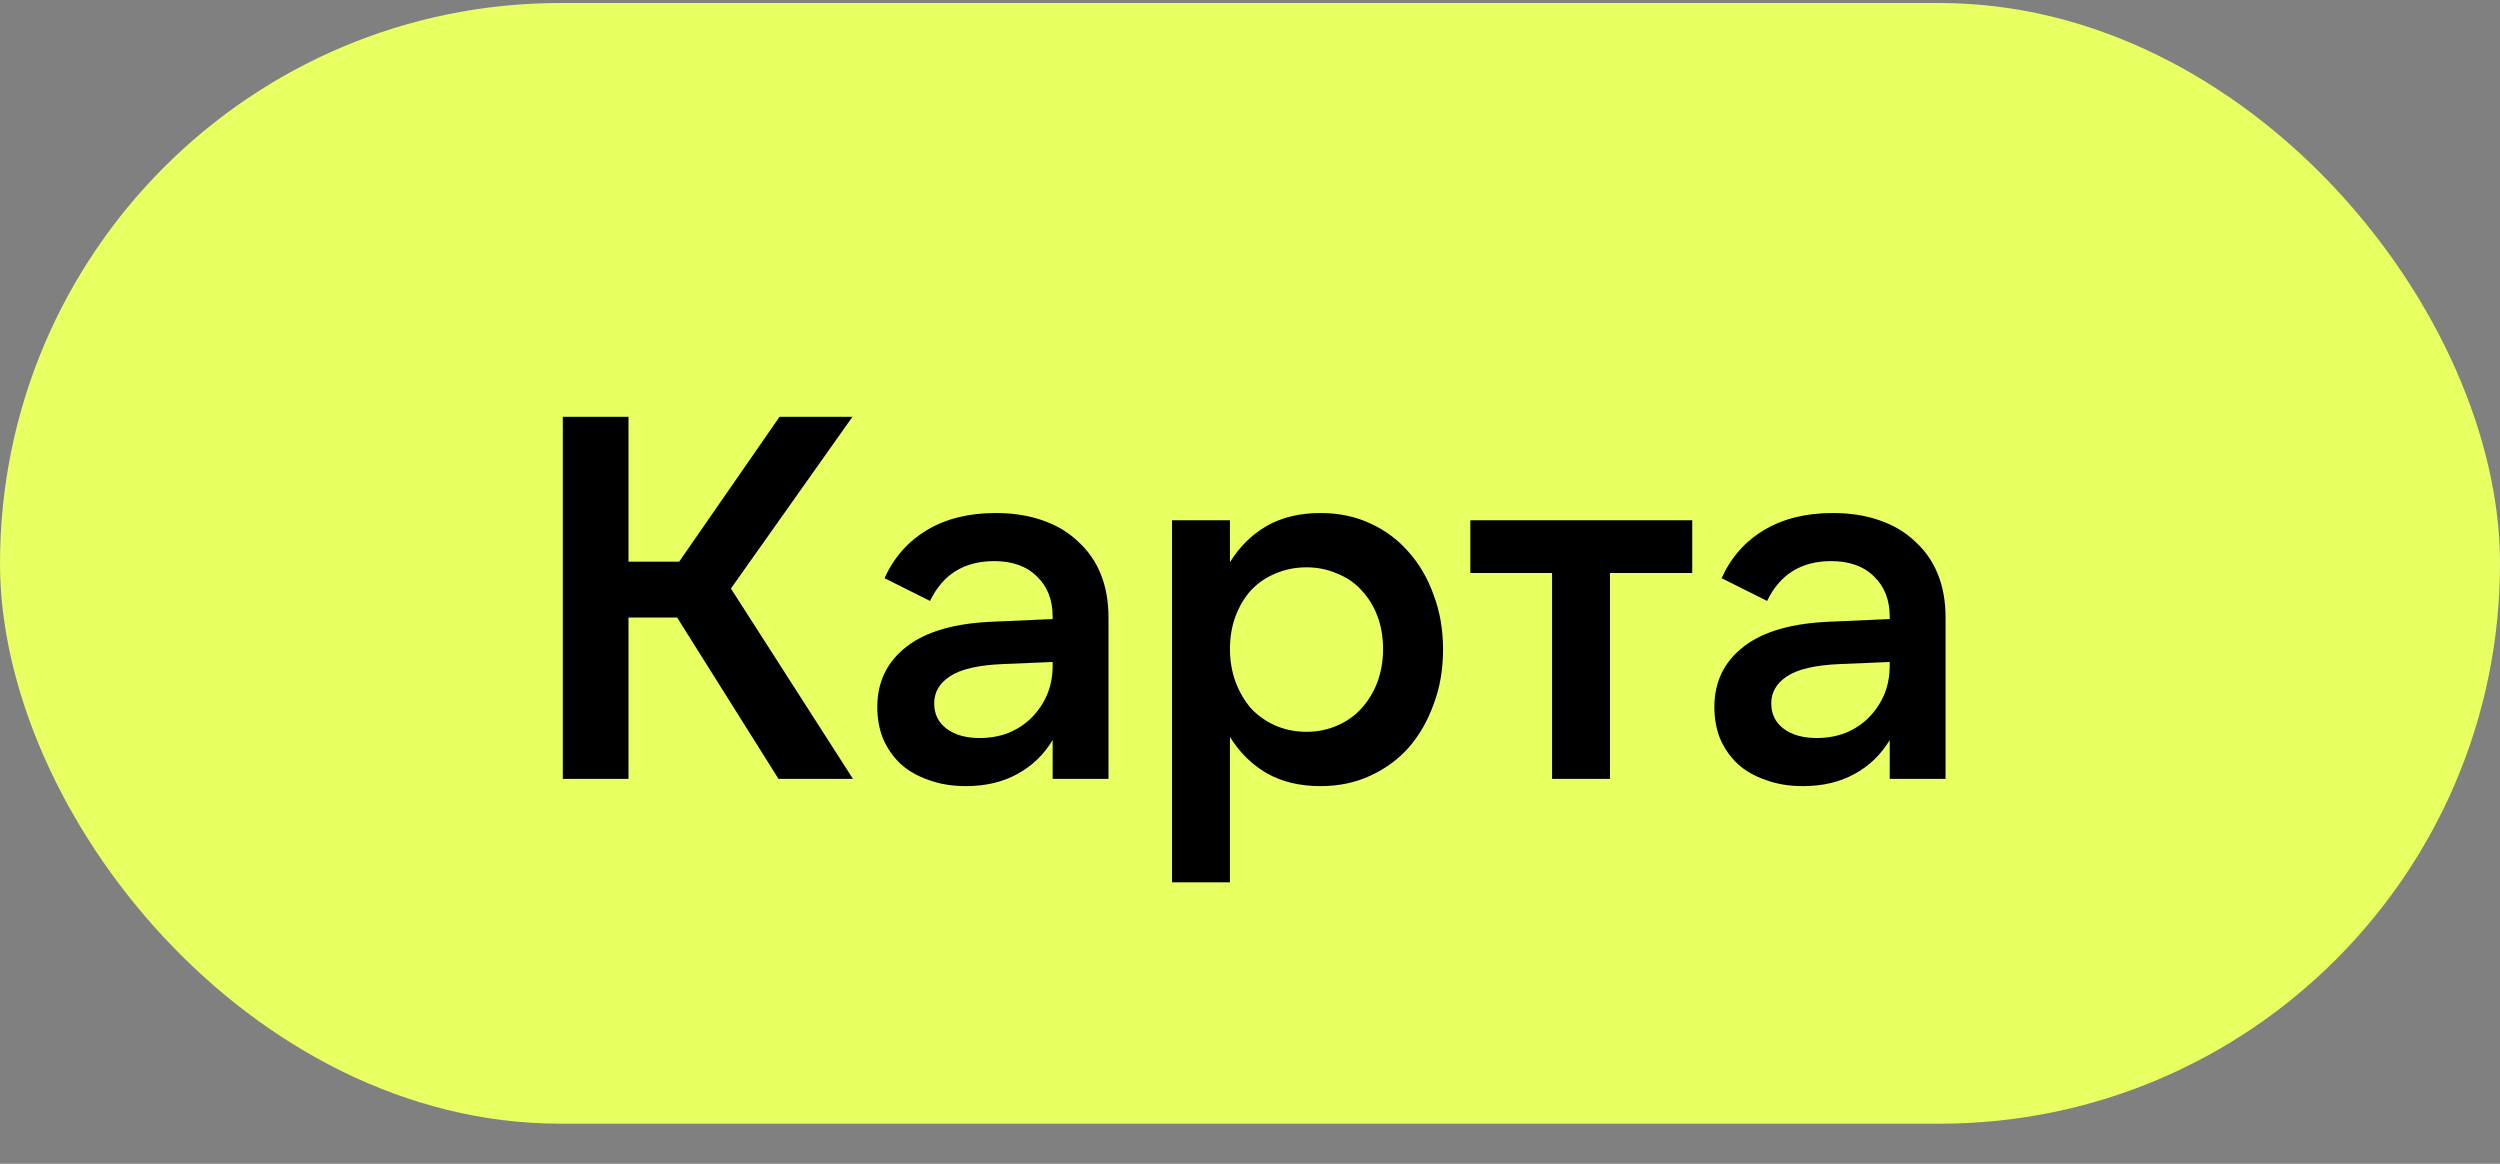
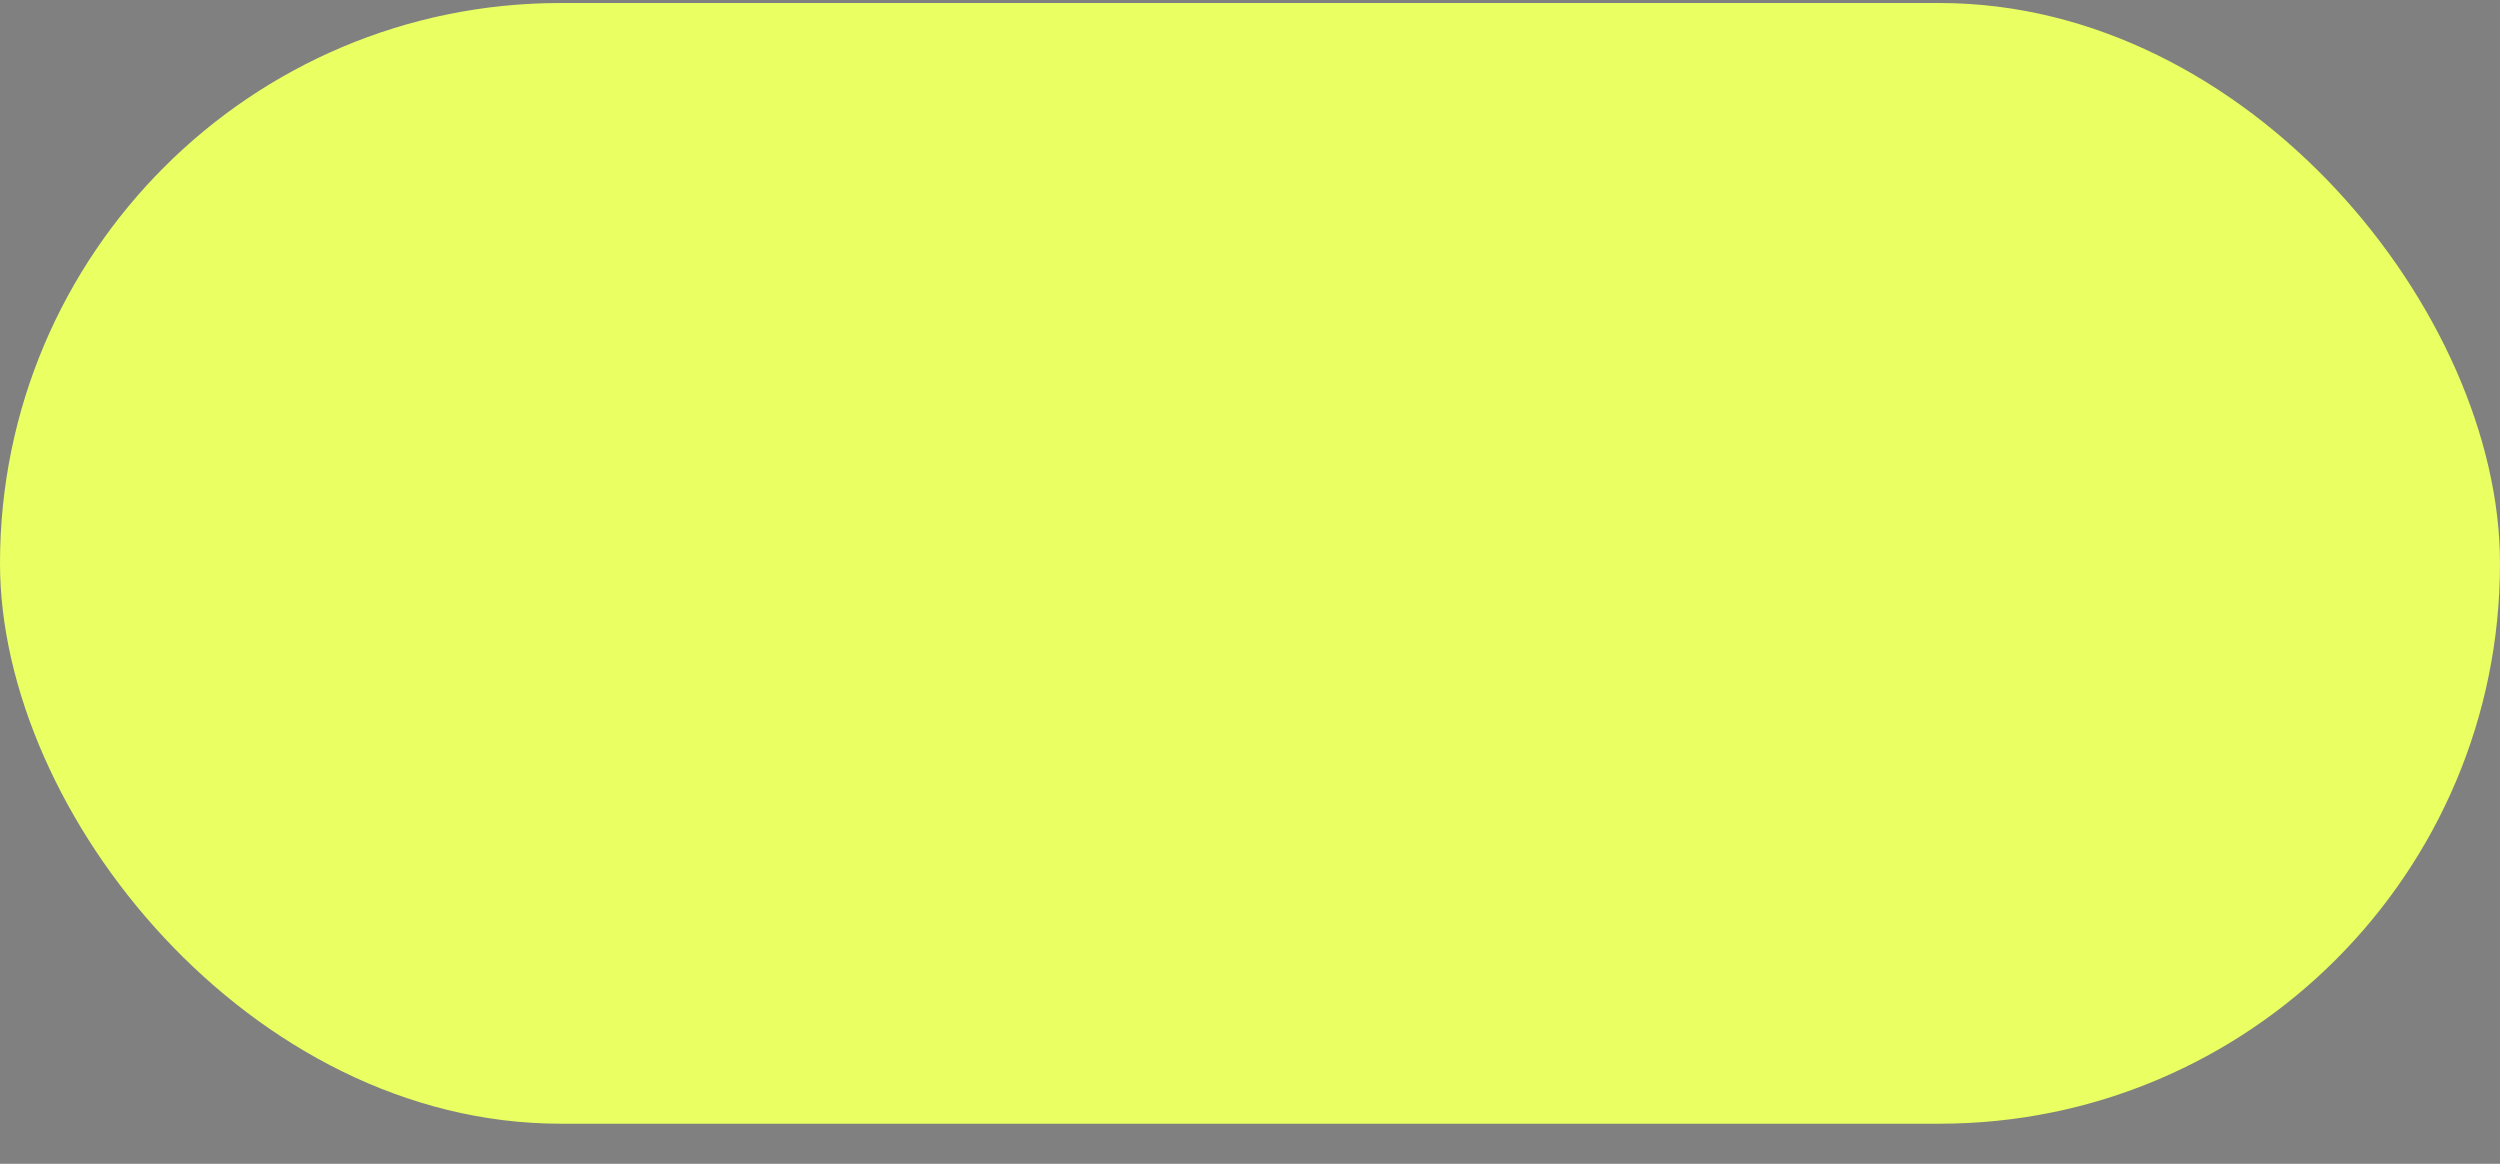
<svg xmlns="http://www.w3.org/2000/svg" width="58" height="27" viewBox="0 0 58 27" fill="none">
  <rect x="0" y="0" width="58" height="27" fill="#808080" stroke="none" />
  <rect y="0.07" width="58" height="26" rx="13" fill="#E9FF62" />
-   <path d="M16.957 13.654L19.789 18.07H18.061L15.709 14.326H14.581V18.07H13.057V9.67H14.581V13.03H15.757L18.085 9.67H19.777L16.957 13.654ZM24.421 15.358L23.269 15.406C22.693 15.43 22.281 15.526 22.033 15.694C21.793 15.854 21.673 16.062 21.673 16.318C21.673 16.566 21.769 16.762 21.961 16.906C22.153 17.05 22.409 17.122 22.729 17.122C22.969 17.122 23.193 17.082 23.401 17.002C23.609 16.914 23.785 16.798 23.929 16.654C24.081 16.502 24.201 16.326 24.289 16.126C24.377 15.918 24.421 15.694 24.421 15.454V15.358ZM24.421 18.07V17.17C24.213 17.514 23.937 17.778 23.593 17.962C23.257 18.146 22.861 18.238 22.405 18.238C22.085 18.238 21.797 18.19 21.541 18.094C21.285 18.006 21.069 17.882 20.893 17.722C20.717 17.554 20.581 17.358 20.485 17.134C20.397 16.91 20.353 16.666 20.353 16.402C20.353 15.818 20.581 15.35 21.037 14.998C21.493 14.646 22.169 14.454 23.065 14.422L24.421 14.362V14.302C24.421 13.918 24.301 13.61 24.061 13.378C23.821 13.138 23.489 13.018 23.065 13.018C22.369 13.018 21.873 13.326 21.577 13.942L20.521 13.414C20.737 12.934 21.065 12.562 21.505 12.298C21.945 12.034 22.477 11.902 23.101 11.902C23.501 11.902 23.861 11.958 24.181 12.07C24.509 12.182 24.785 12.346 25.009 12.562C25.241 12.77 25.417 13.022 25.537 13.318C25.657 13.614 25.717 13.95 25.717 14.326V18.07H24.421ZM30.311 16.978C30.567 16.978 30.803 16.93 31.019 16.834C31.243 16.738 31.431 16.606 31.583 16.438C31.743 16.262 31.867 16.058 31.955 15.826C32.043 15.586 32.087 15.33 32.087 15.058C32.087 14.778 32.043 14.522 31.955 14.29C31.867 14.058 31.743 13.858 31.583 13.69C31.431 13.522 31.243 13.394 31.019 13.306C30.803 13.21 30.567 13.162 30.311 13.162C30.055 13.162 29.815 13.21 29.591 13.306C29.375 13.394 29.187 13.522 29.027 13.69C28.875 13.858 28.755 14.058 28.667 14.29C28.579 14.522 28.535 14.778 28.535 15.058C28.535 15.33 28.579 15.586 28.667 15.826C28.755 16.058 28.875 16.262 29.027 16.438C29.187 16.606 29.375 16.738 29.591 16.834C29.815 16.93 30.055 16.978 30.311 16.978ZM30.635 18.238C30.155 18.238 29.739 18.138 29.387 17.938C29.043 17.738 28.759 17.458 28.535 17.098V20.47H27.191V12.07H28.535V13.042C28.759 12.682 29.043 12.402 29.387 12.202C29.739 12.002 30.155 11.902 30.635 11.902C31.059 11.902 31.443 11.982 31.787 12.142C32.139 12.302 32.439 12.526 32.687 12.814C32.935 13.094 33.127 13.426 33.263 13.81C33.407 14.194 33.479 14.614 33.479 15.07C33.479 15.526 33.407 15.946 33.263 16.33C33.127 16.714 32.935 17.05 32.687 17.338C32.439 17.618 32.139 17.838 31.787 17.998C31.443 18.158 31.059 18.238 30.635 18.238ZM39.26 12.07V13.294H37.352V18.07H36.008V13.294H34.112V12.07H39.26ZM43.841 15.358L42.689 15.406C42.113 15.43 41.701 15.526 41.453 15.694C41.213 15.854 41.093 16.062 41.093 16.318C41.093 16.566 41.189 16.762 41.381 16.906C41.573 17.05 41.829 17.122 42.149 17.122C42.389 17.122 42.613 17.082 42.821 17.002C43.029 16.914 43.205 16.798 43.349 16.654C43.501 16.502 43.621 16.326 43.709 16.126C43.797 15.918 43.841 15.694 43.841 15.454V15.358ZM43.841 18.07V17.17C43.633 17.514 43.357 17.778 43.013 17.962C42.677 18.146 42.281 18.238 41.825 18.238C41.505 18.238 41.217 18.19 40.961 18.094C40.705 18.006 40.489 17.882 40.313 17.722C40.137 17.554 40.001 17.358 39.905 17.134C39.817 16.91 39.773 16.666 39.773 16.402C39.773 15.818 40.001 15.35 40.457 14.998C40.913 14.646 41.589 14.454 42.485 14.422L43.841 14.362V14.302C43.841 13.918 43.721 13.61 43.481 13.378C43.241 13.138 42.909 13.018 42.485 13.018C41.789 13.018 41.293 13.326 40.997 13.942L39.941 13.414C40.157 12.934 40.485 12.562 40.925 12.298C41.365 12.034 41.897 11.902 42.521 11.902C42.921 11.902 43.281 11.958 43.601 12.07C43.929 12.182 44.205 12.346 44.429 12.562C44.661 12.77 44.837 13.022 44.957 13.318C45.077 13.614 45.137 13.95 45.137 14.326V18.07H43.841Z" fill="black" />
</svg>